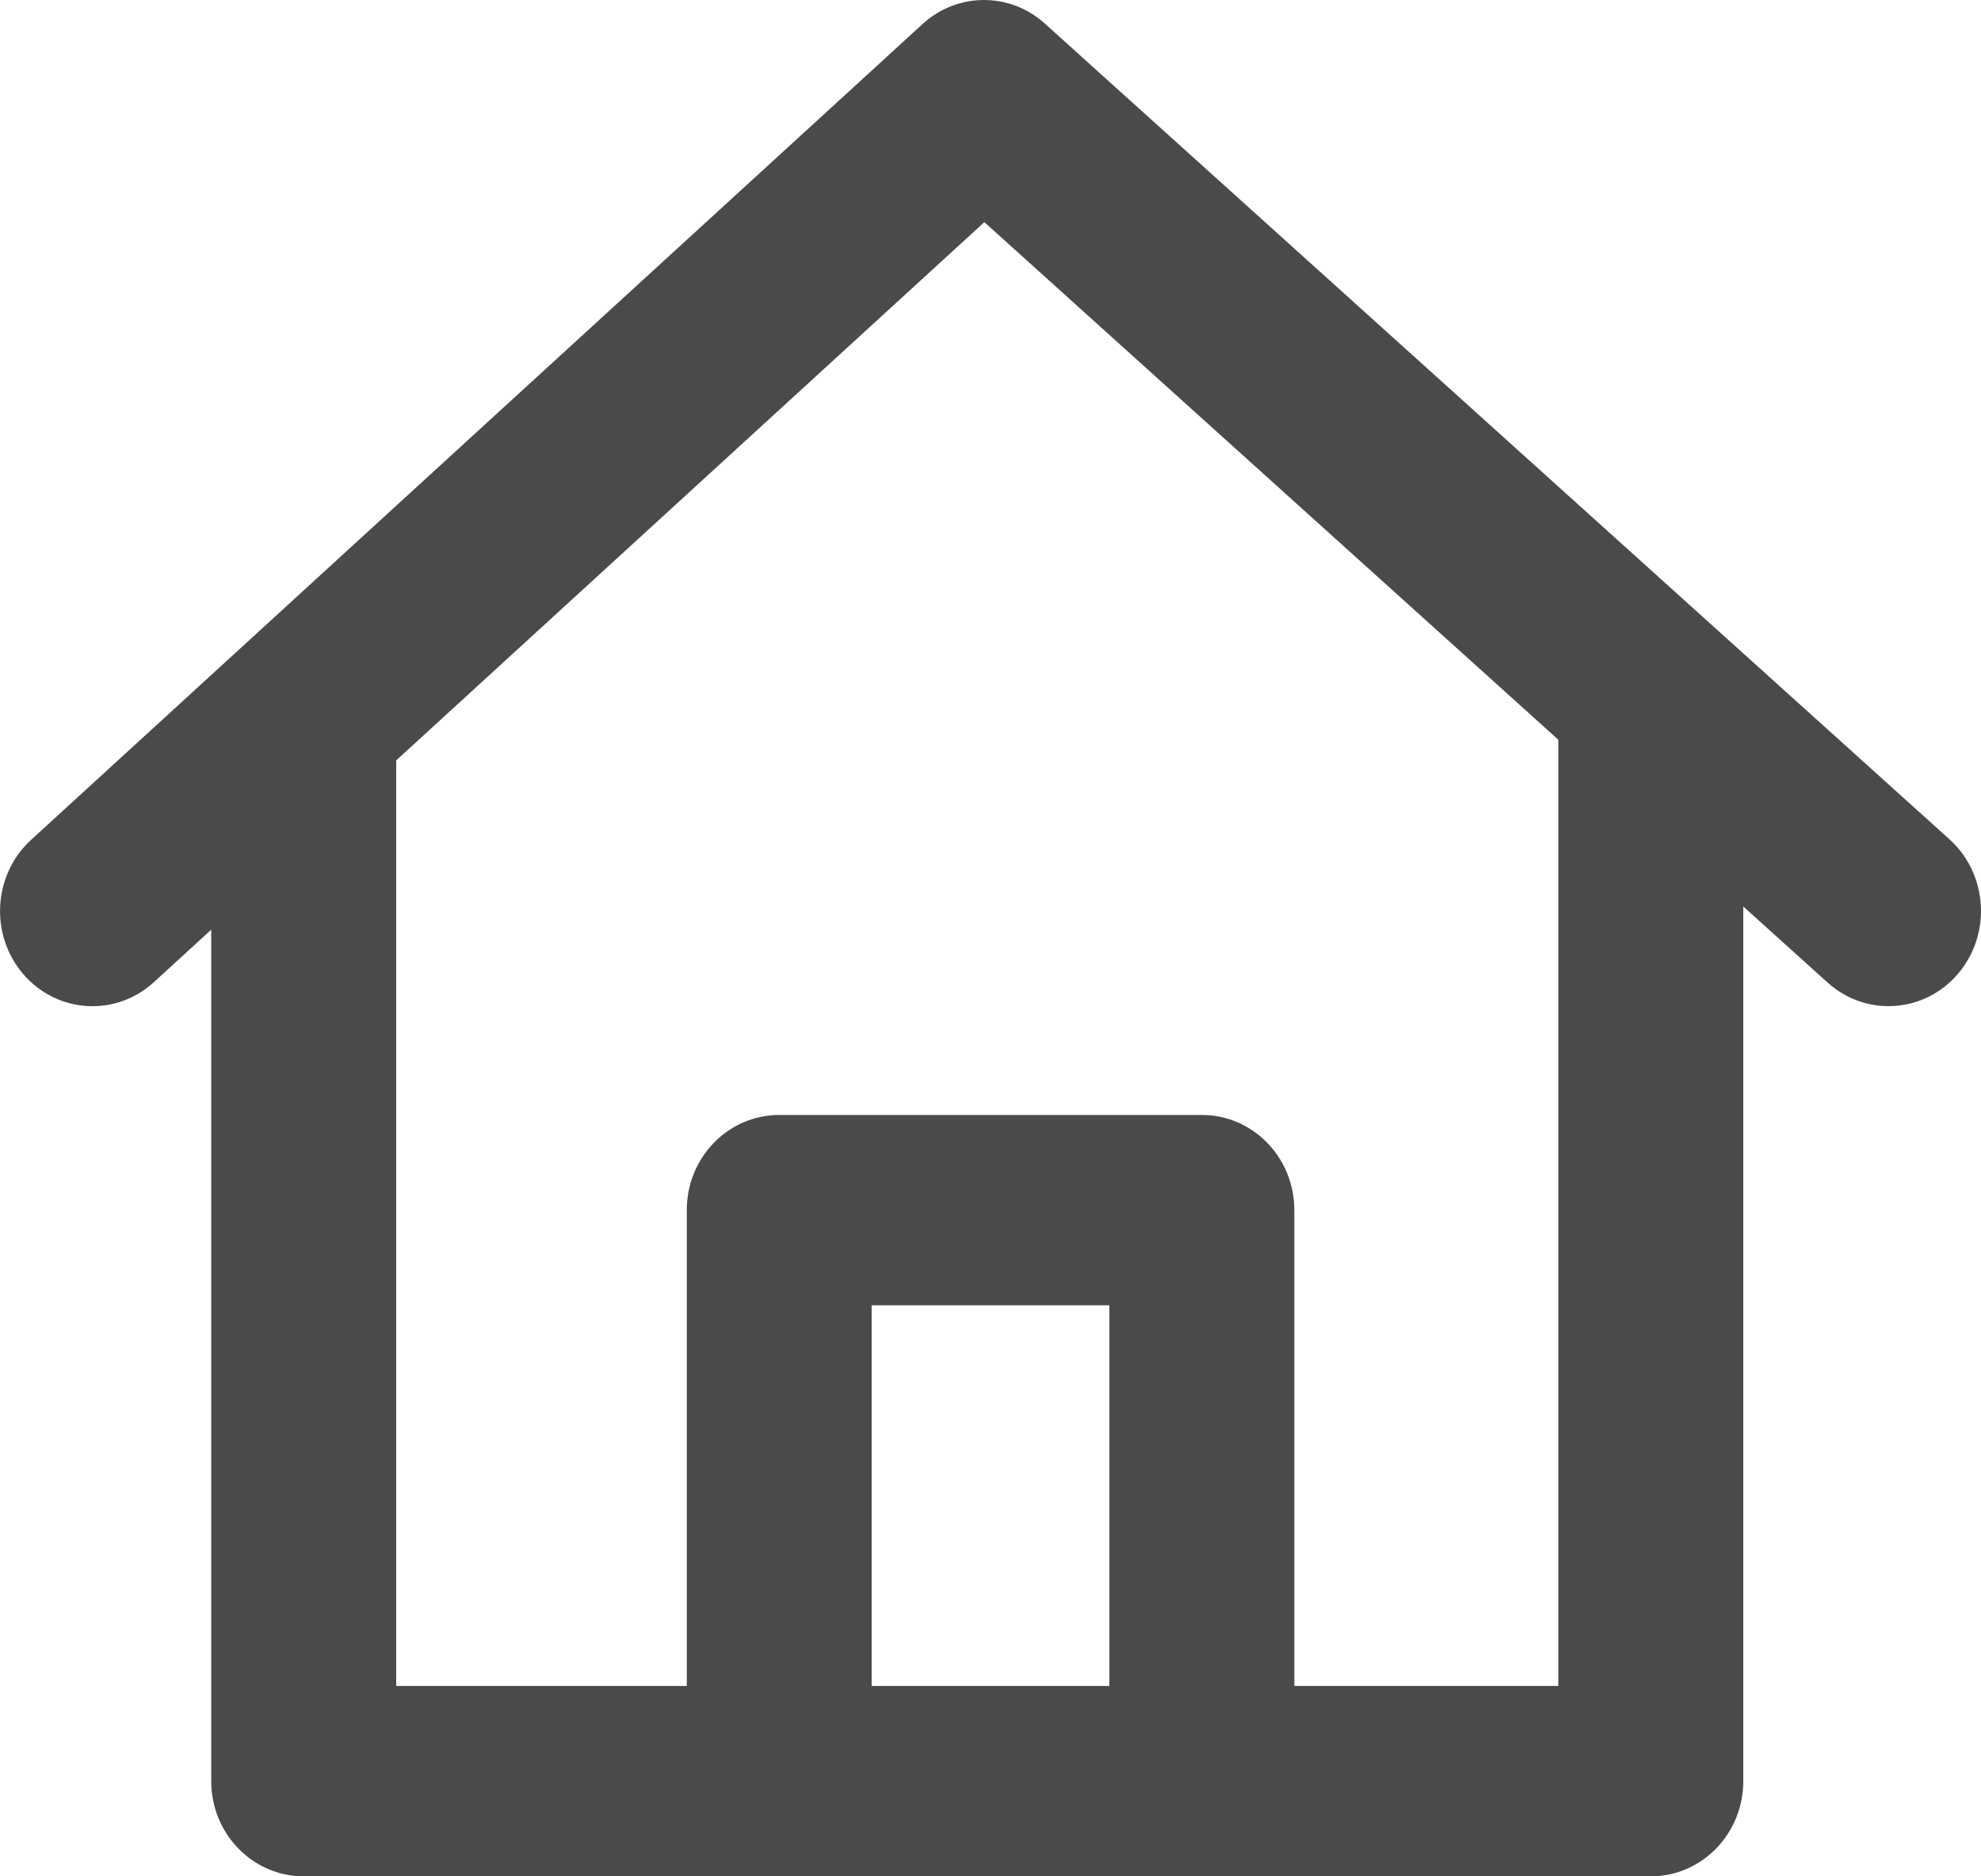
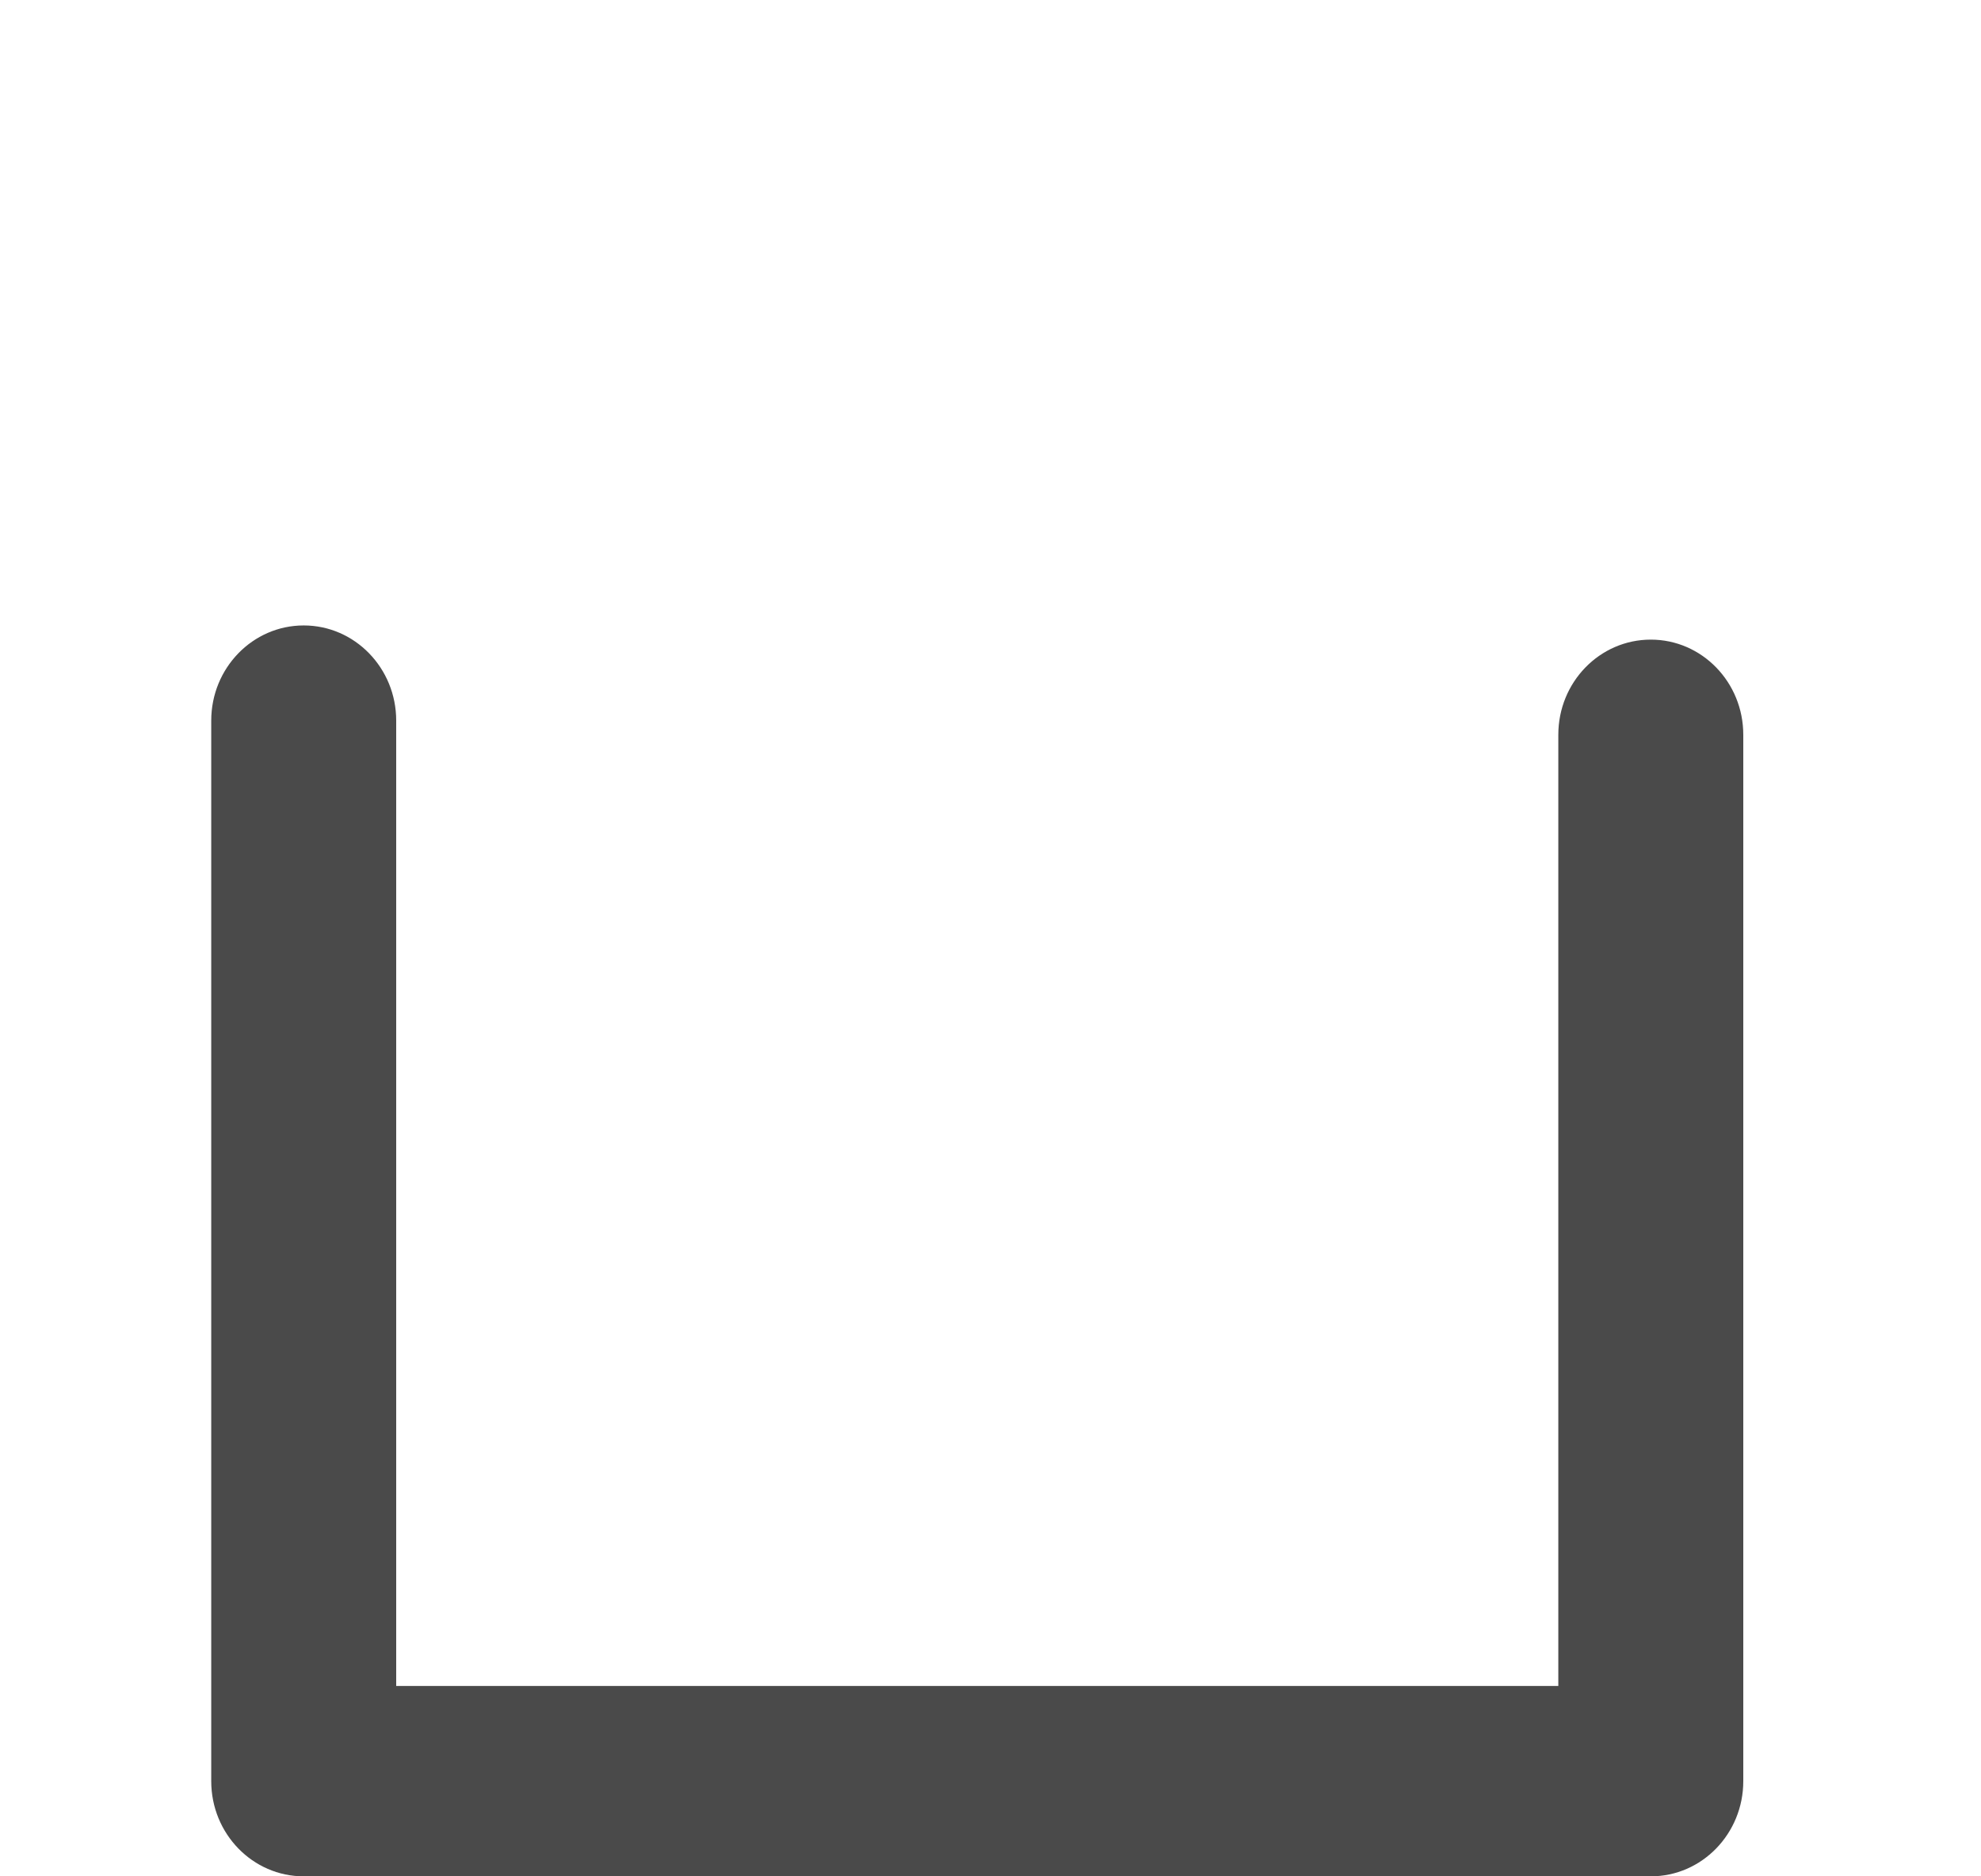
<svg xmlns="http://www.w3.org/2000/svg" width="19" height="18" viewBox="0 0 19 18" fill="none">
  <g id="Inicio">
-     <path id="Vector 1 (Stroke)" fill-rule="evenodd" clip-rule="evenodd" d="M8.848 0.231C9.182 -0.075 9.685 -0.077 10.021 0.226L18.698 8.052C19.066 8.385 19.103 8.961 18.78 9.341C18.458 9.72 17.897 9.758 17.529 9.426L9.441 2.131L1.476 9.422C1.11 9.757 0.549 9.723 0.224 9.346C-0.101 8.969 -0.068 8.392 0.298 8.057L8.848 0.231Z" fill="#4A4A4A" />
    <path id="Vector 2 (Stroke)" fill-rule="evenodd" clip-rule="evenodd" d="M2.913 6C3.403 6 3.8 6.409 3.8 6.913V16.174H14.946V7.049C14.946 6.544 15.343 6.136 15.833 6.136C16.323 6.136 16.72 6.544 16.72 7.049V17.087C16.72 17.591 16.323 18 15.833 18H2.913C2.423 18 2.026 17.591 2.026 17.087V6.913C2.026 6.409 2.423 6 2.913 6Z" fill="#4A4A4A" />
-     <path id="Vector 3 (Stroke)" fill-rule="evenodd" clip-rule="evenodd" d="M6.587 11.609C6.587 11.104 6.984 10.696 7.474 10.696H11.527C12.017 10.696 12.414 11.104 12.414 11.609V16.826C12.414 17.33 12.017 17.739 11.527 17.739C11.037 17.739 10.64 17.33 10.64 16.826V12.522H8.36V16.826C8.36 17.33 7.963 17.739 7.474 17.739C6.984 17.739 6.587 17.33 6.587 16.826V11.609Z" fill="#4A4A4A" />
  </g>
</svg>